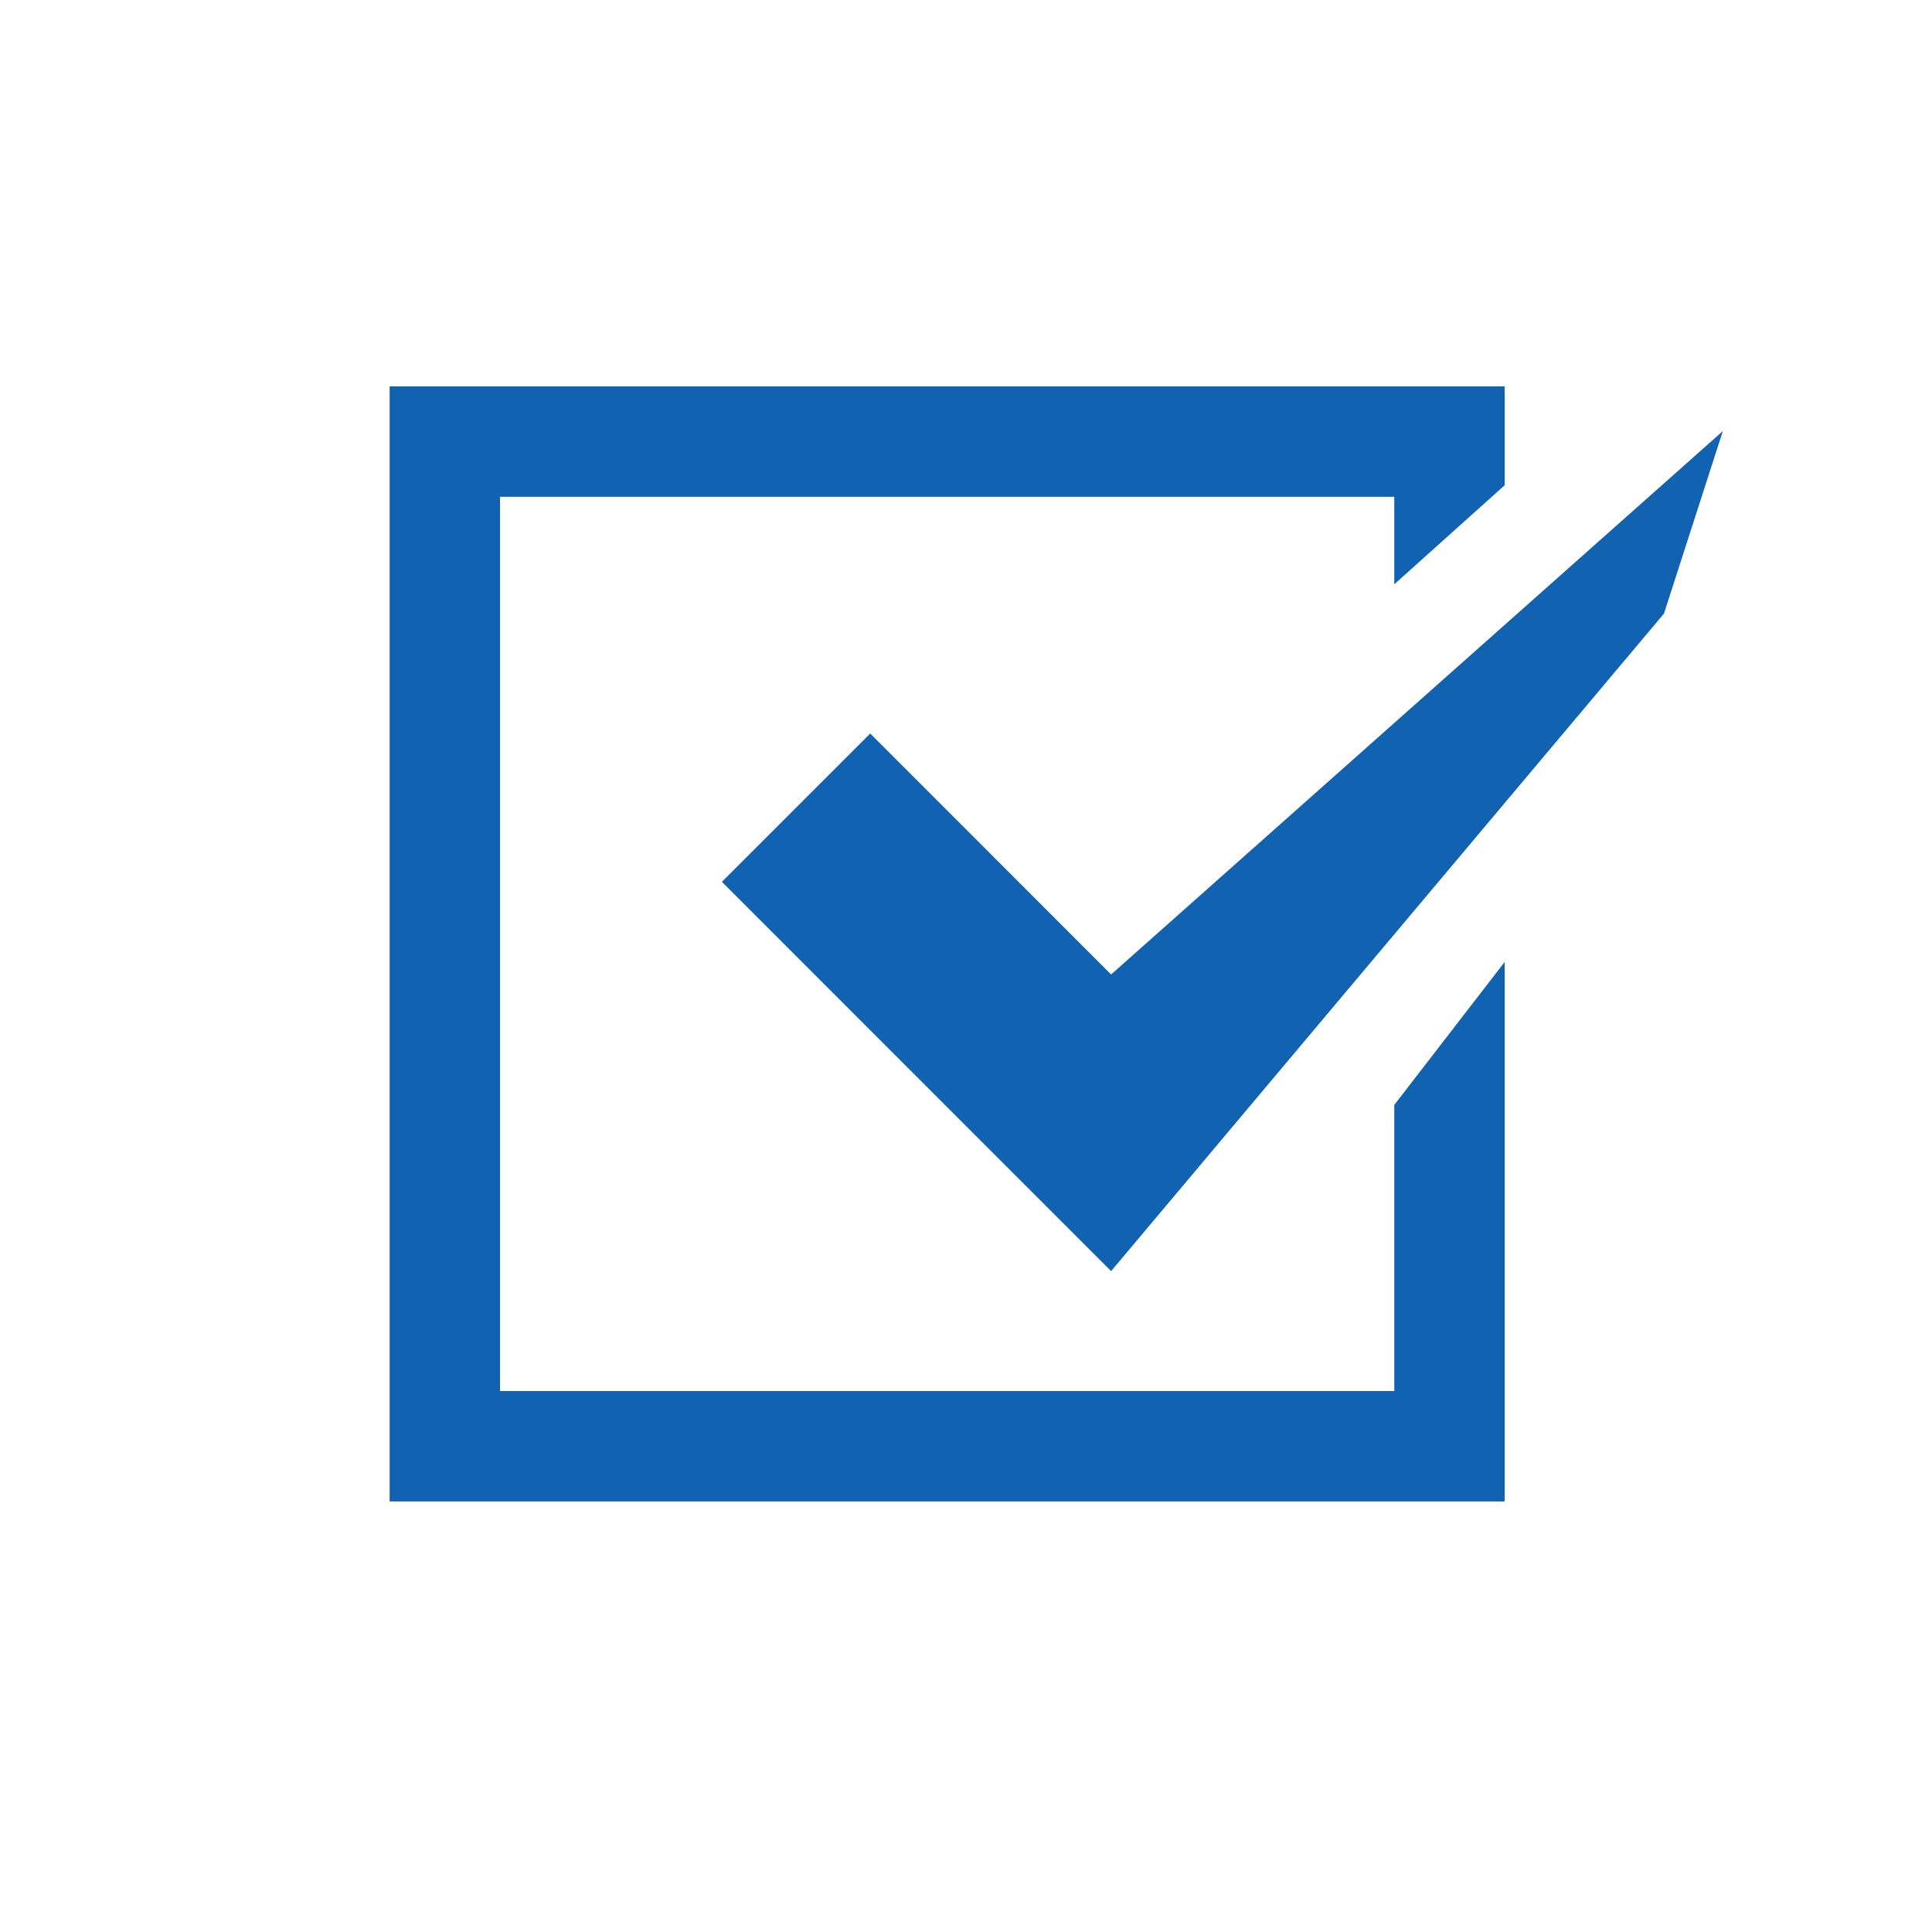
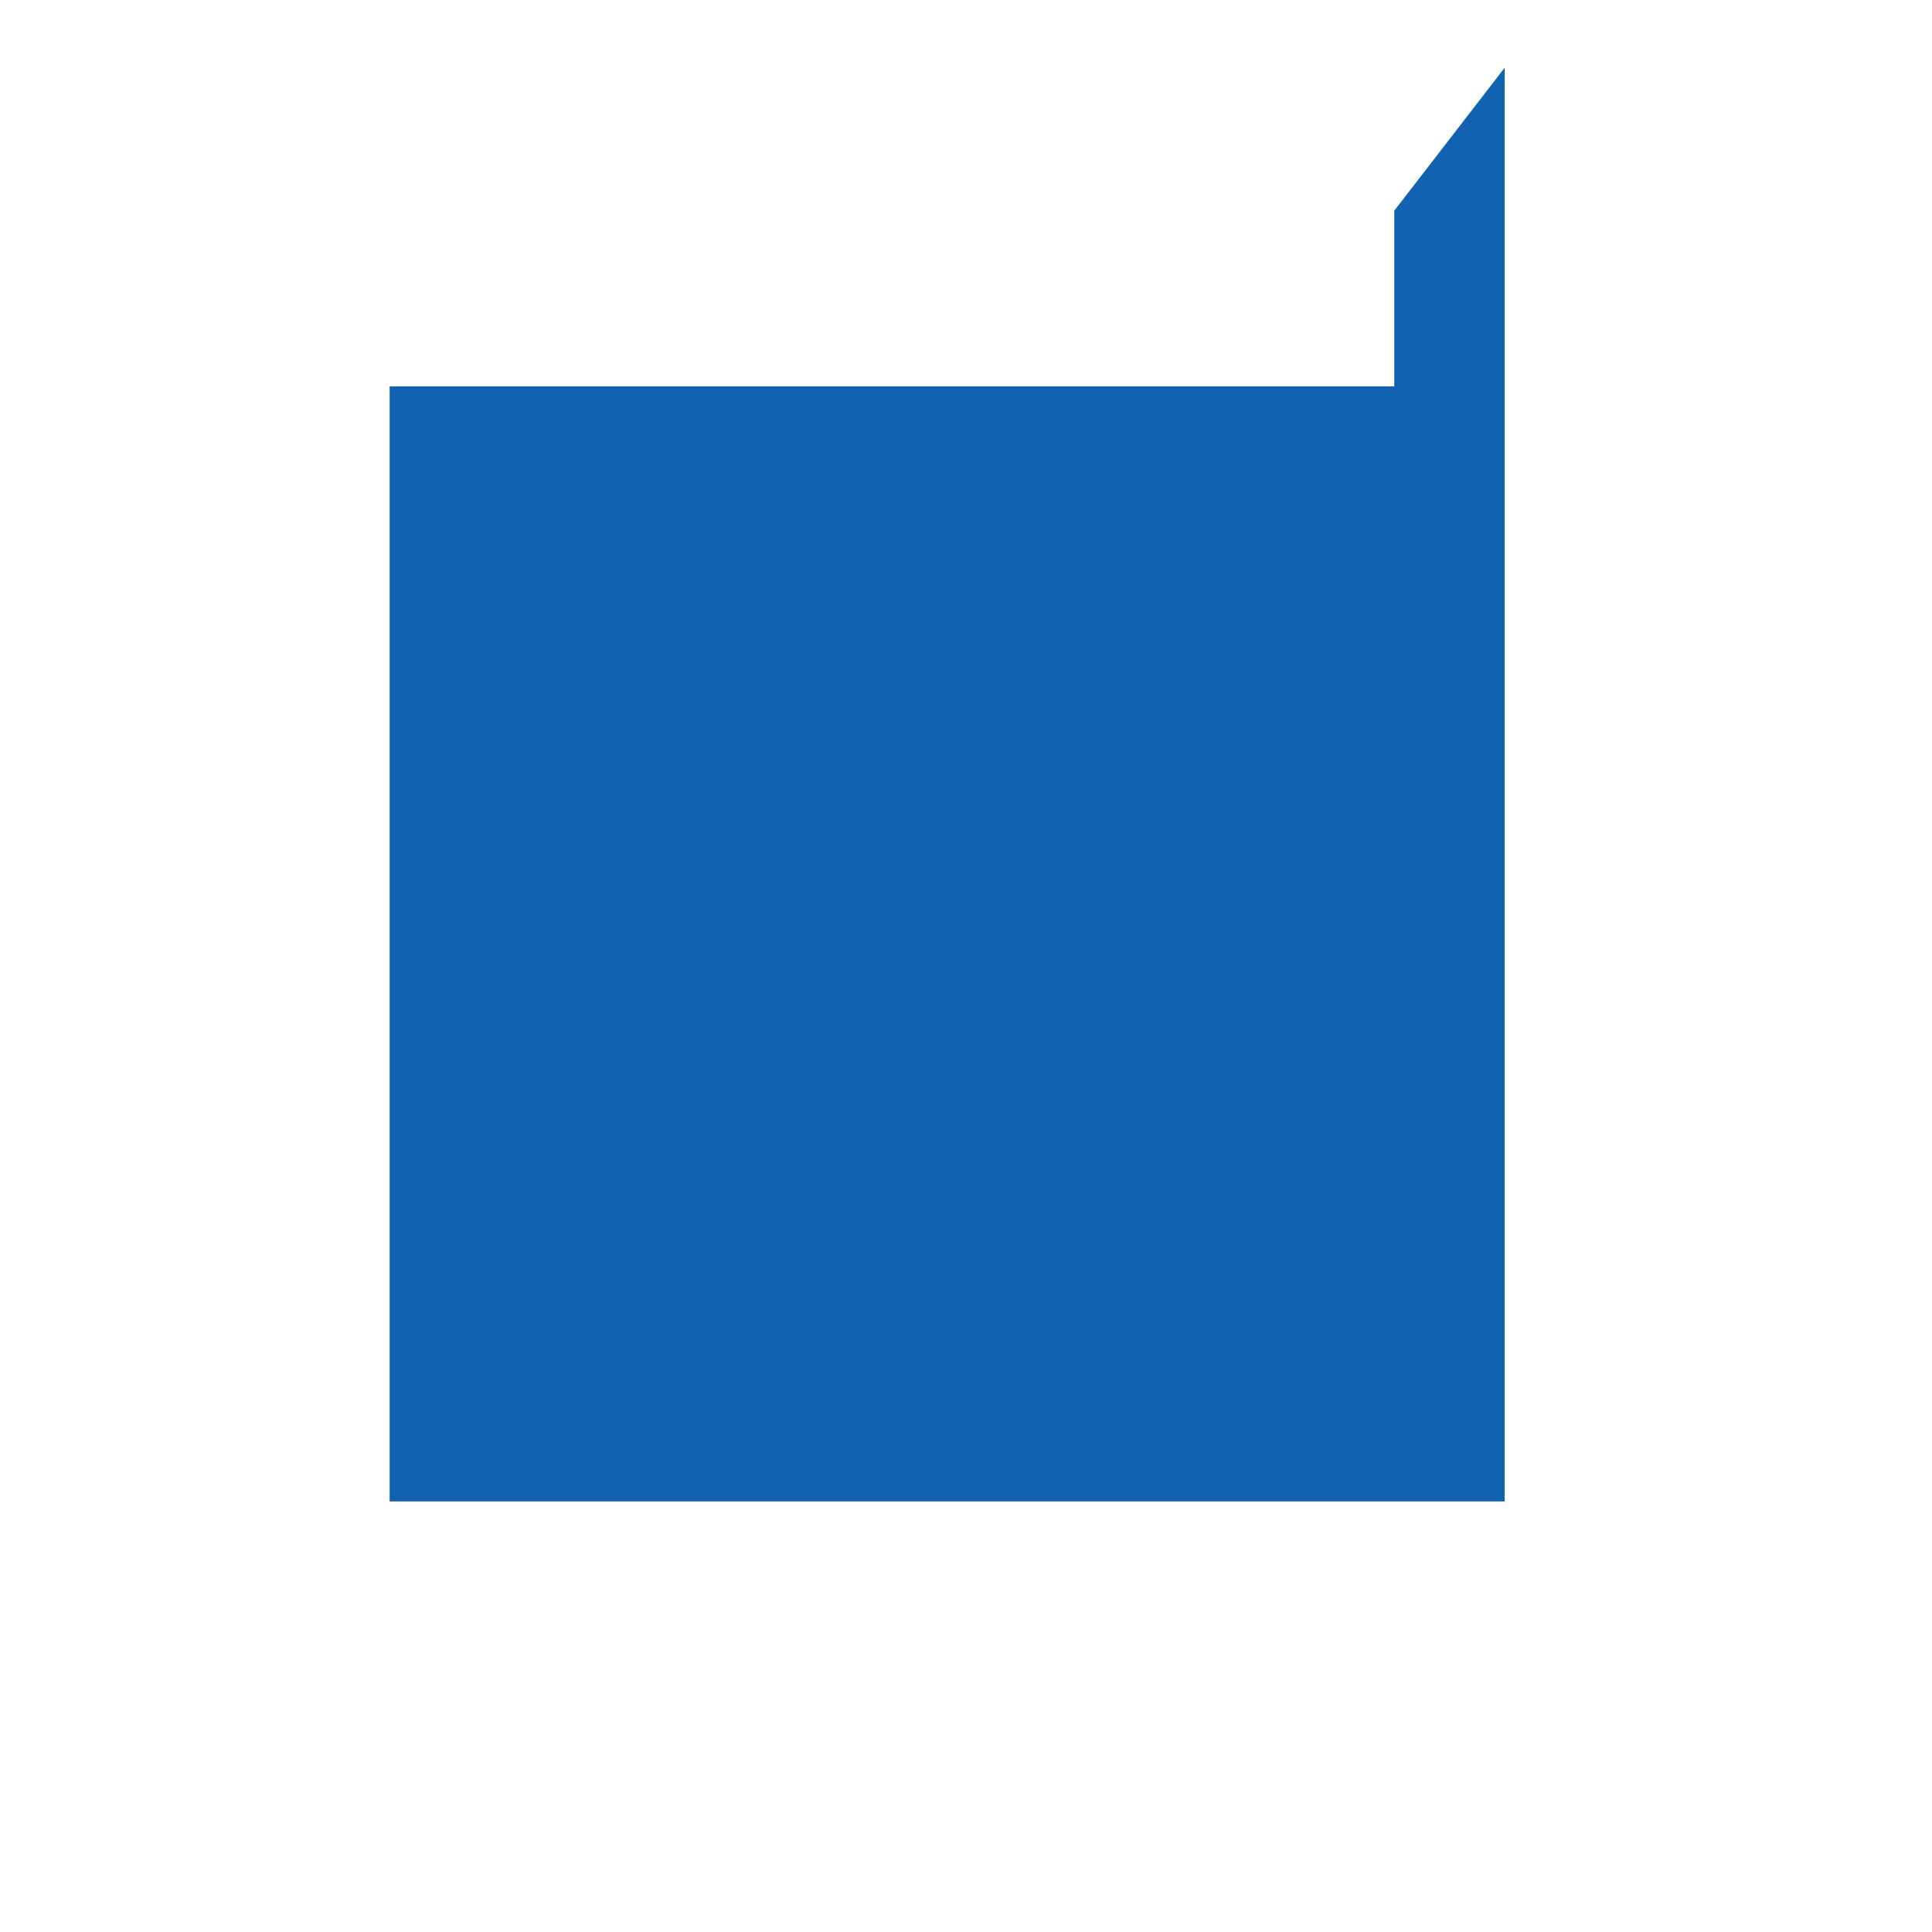
<svg xmlns="http://www.w3.org/2000/svg" width="175" height="175" viewBox="0 0 175 175">
  <defs>
    <style>.a{fill:#1262b2;}.b{fill:none;}</style>
  </defs>
  <g transform="translate(-117 -88)">
    <g transform="translate(32.293 -37.002)">
-       <path class="a" d="M-4299,23524.963h-101v-101h101v8.953l-10,8.973v-7.924h-81v81h81v-25.92l10-12.949v48.871h0Z" transform="translate(4520 -23263.961)" />
-       <path class="a" d="M4584.642-23155.26l-35.256-35.262,13.436-13.434,21.822,21.824,55.412-49.223-5.337,16.537Z" transform="translate(-4399.291 23395.4)" />
+       <path class="a" d="M-4299,23524.963h-101v-101h101v8.953l-10,8.973v-7.924h-81h81v-25.92l10-12.949v48.871h0Z" transform="translate(4520 -23263.961)" />
    </g>
-     <rect class="b" width="175" height="175" transform="translate(117 88)" />
  </g>
</svg>